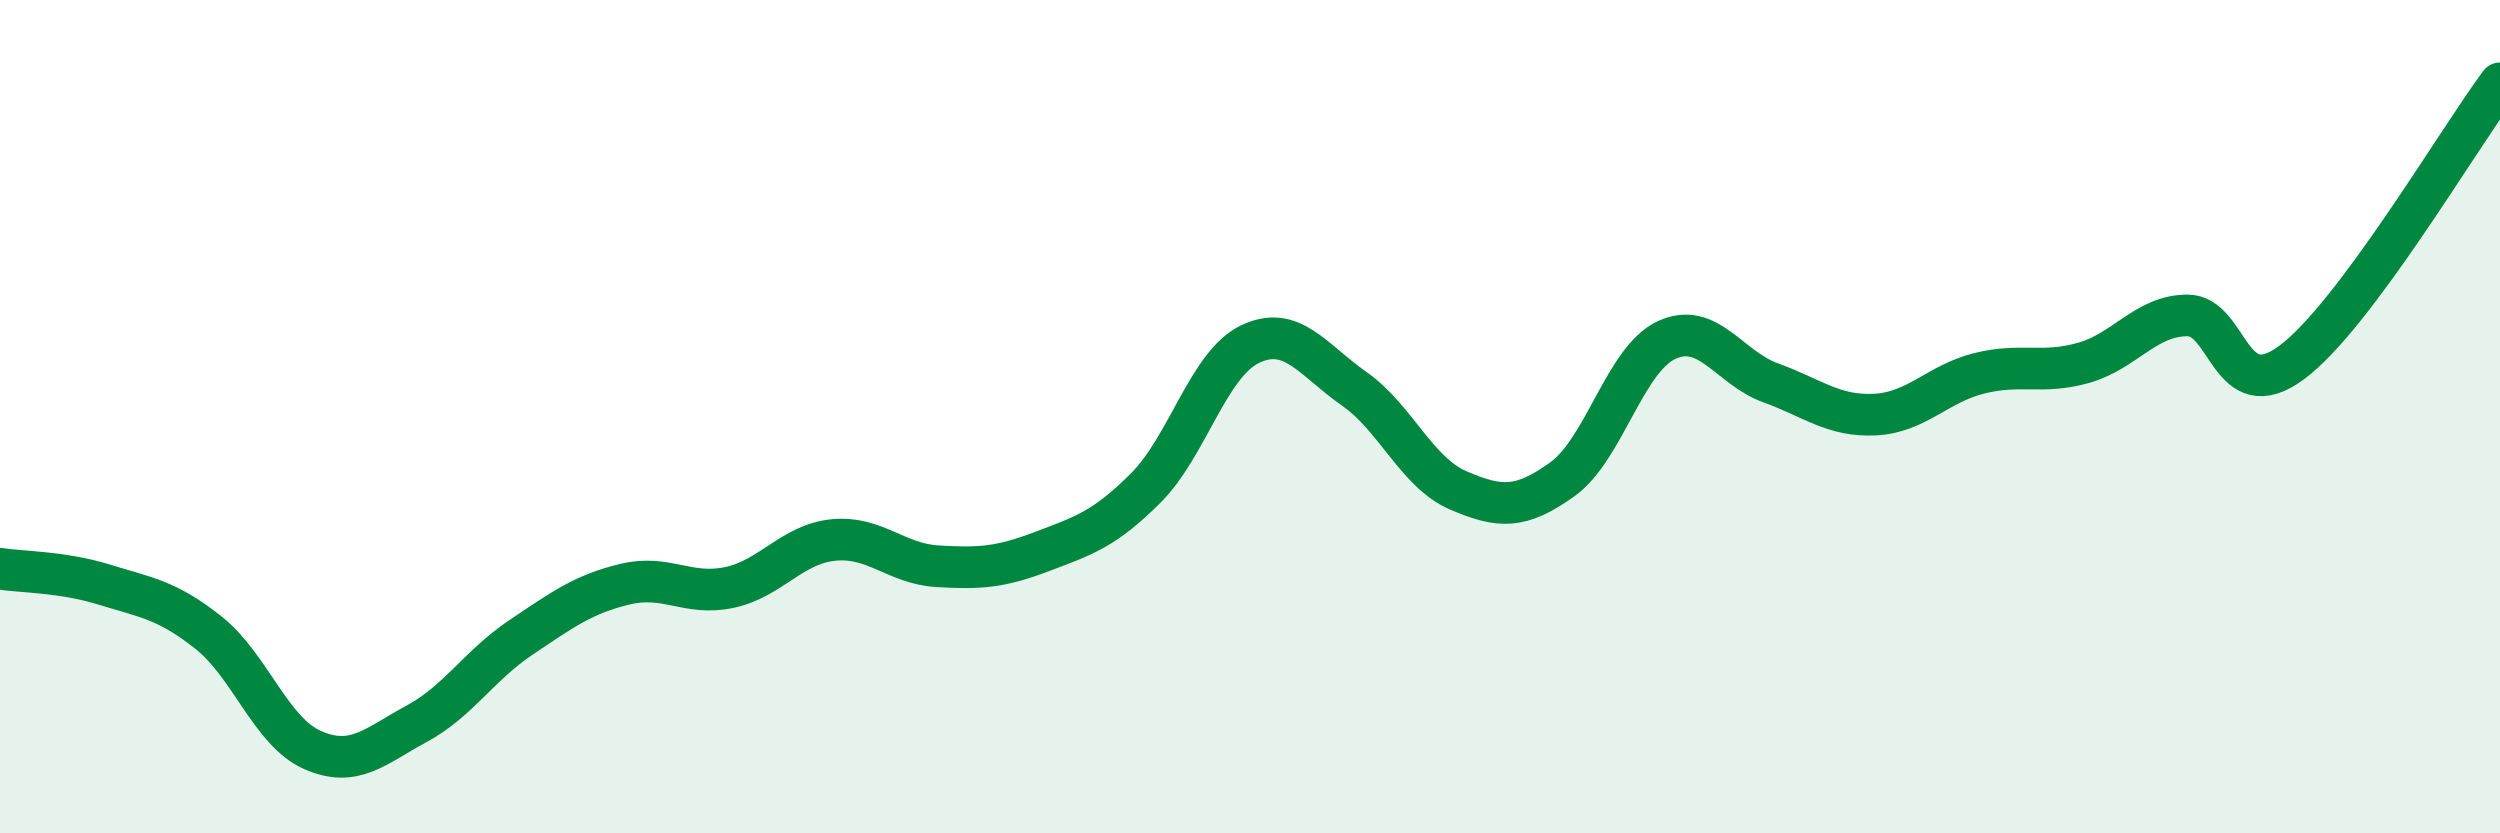
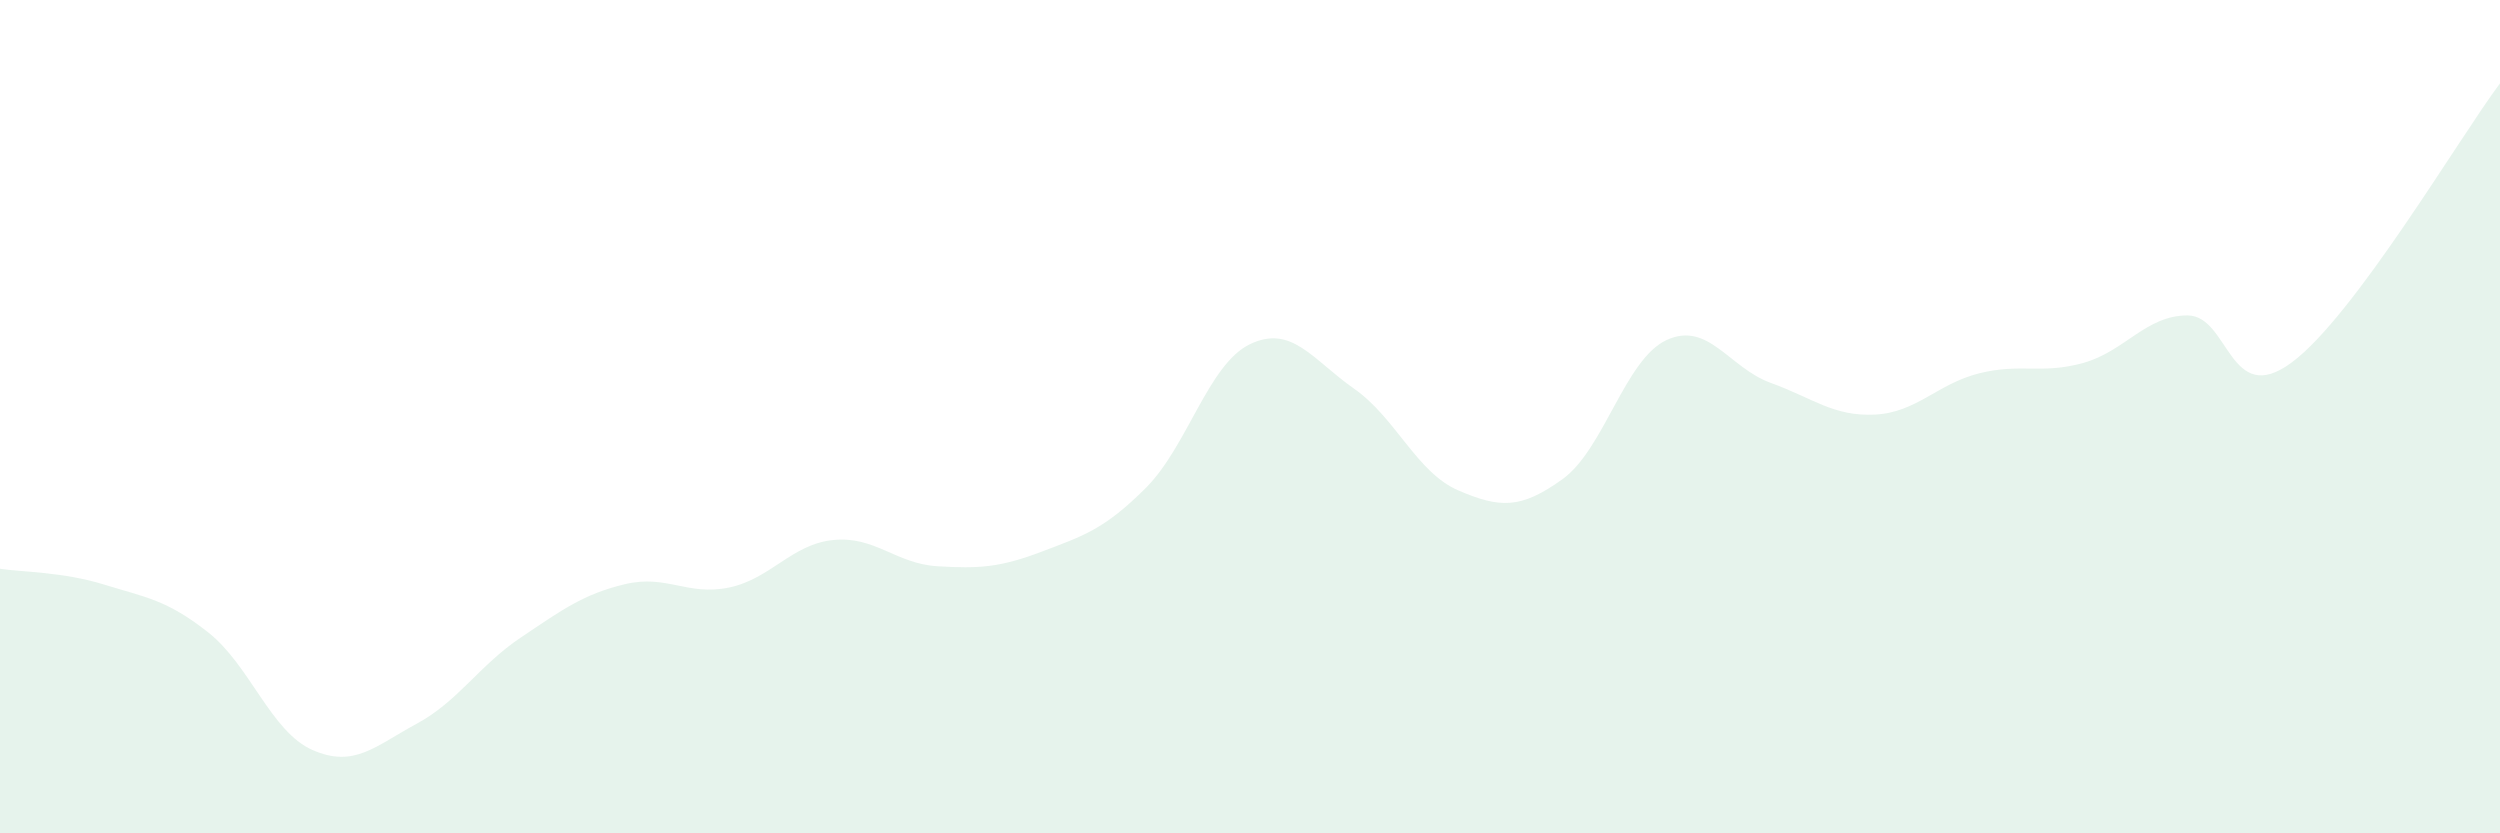
<svg xmlns="http://www.w3.org/2000/svg" width="60" height="20" viewBox="0 0 60 20">
  <path d="M 0,13.65 C 0.5,13.73 1.5,13.72 2.5,14.03 C 3.5,14.34 4,14.39 5,15.18 C 6,15.97 6.5,17.56 7.5,18 C 8.5,18.44 9,17.91 10,17.37 C 11,16.83 11.5,15.97 12.5,15.3 C 13.5,14.63 14,14.26 15,14.02 C 16,13.78 16.5,14.31 17.5,14.1 C 18.5,13.89 19,13.06 20,12.96 C 21,12.86 21.5,13.53 22.5,13.59 C 23.5,13.65 24,13.62 25,13.24 C 26,12.86 26.5,12.71 27.5,11.71 C 28.5,10.71 29,8.74 30,8.26 C 31,7.78 31.5,8.63 32.5,9.33 C 33.5,10.03 34,11.34 35,11.77 C 36,12.2 36.5,12.22 37.5,11.5 C 38.5,10.78 39,8.62 40,8.16 C 41,7.7 41.5,8.83 42.5,9.19 C 43.5,9.55 44,10 45,9.95 C 46,9.9 46.5,9.21 47.5,8.96 C 48.5,8.71 49,8.99 50,8.71 C 51,8.43 51.5,7.57 52.5,7.57 C 53.5,7.57 53.5,9.81 55,8.7 C 56.5,7.59 59,3.34 60,2L60 20L0 20Z" fill="#008740" opacity="0.1" stroke-linecap="round" stroke-linejoin="round" />
-   <path d="M 0,13.65 C 0.5,13.73 1.5,13.72 2.5,14.03 C 3.5,14.34 4,14.39 5,15.18 C 6,15.97 6.5,17.56 7.5,18 C 8.5,18.44 9,17.91 10,17.37 C 11,16.83 11.5,15.97 12.5,15.3 C 13.5,14.63 14,14.26 15,14.02 C 16,13.78 16.5,14.31 17.5,14.1 C 18.5,13.89 19,13.06 20,12.96 C 21,12.86 21.5,13.53 22.5,13.59 C 23.5,13.65 24,13.62 25,13.24 C 26,12.86 26.5,12.71 27.5,11.71 C 28.5,10.71 29,8.74 30,8.26 C 31,7.78 31.5,8.63 32.5,9.33 C 33.5,10.03 34,11.34 35,11.77 C 36,12.2 36.5,12.22 37.5,11.5 C 38.5,10.78 39,8.62 40,8.16 C 41,7.7 41.5,8.83 42.5,9.19 C 43.5,9.55 44,10 45,9.95 C 46,9.9 46.5,9.21 47.5,8.96 C 48.5,8.71 49,8.99 50,8.71 C 51,8.43 51.5,7.57 52.5,7.57 C 53.5,7.57 53.5,9.81 55,8.7 C 56.5,7.59 59,3.34 60,2" stroke="#008740" stroke-width="1" fill="none" stroke-linecap="round" stroke-linejoin="round" />
</svg>